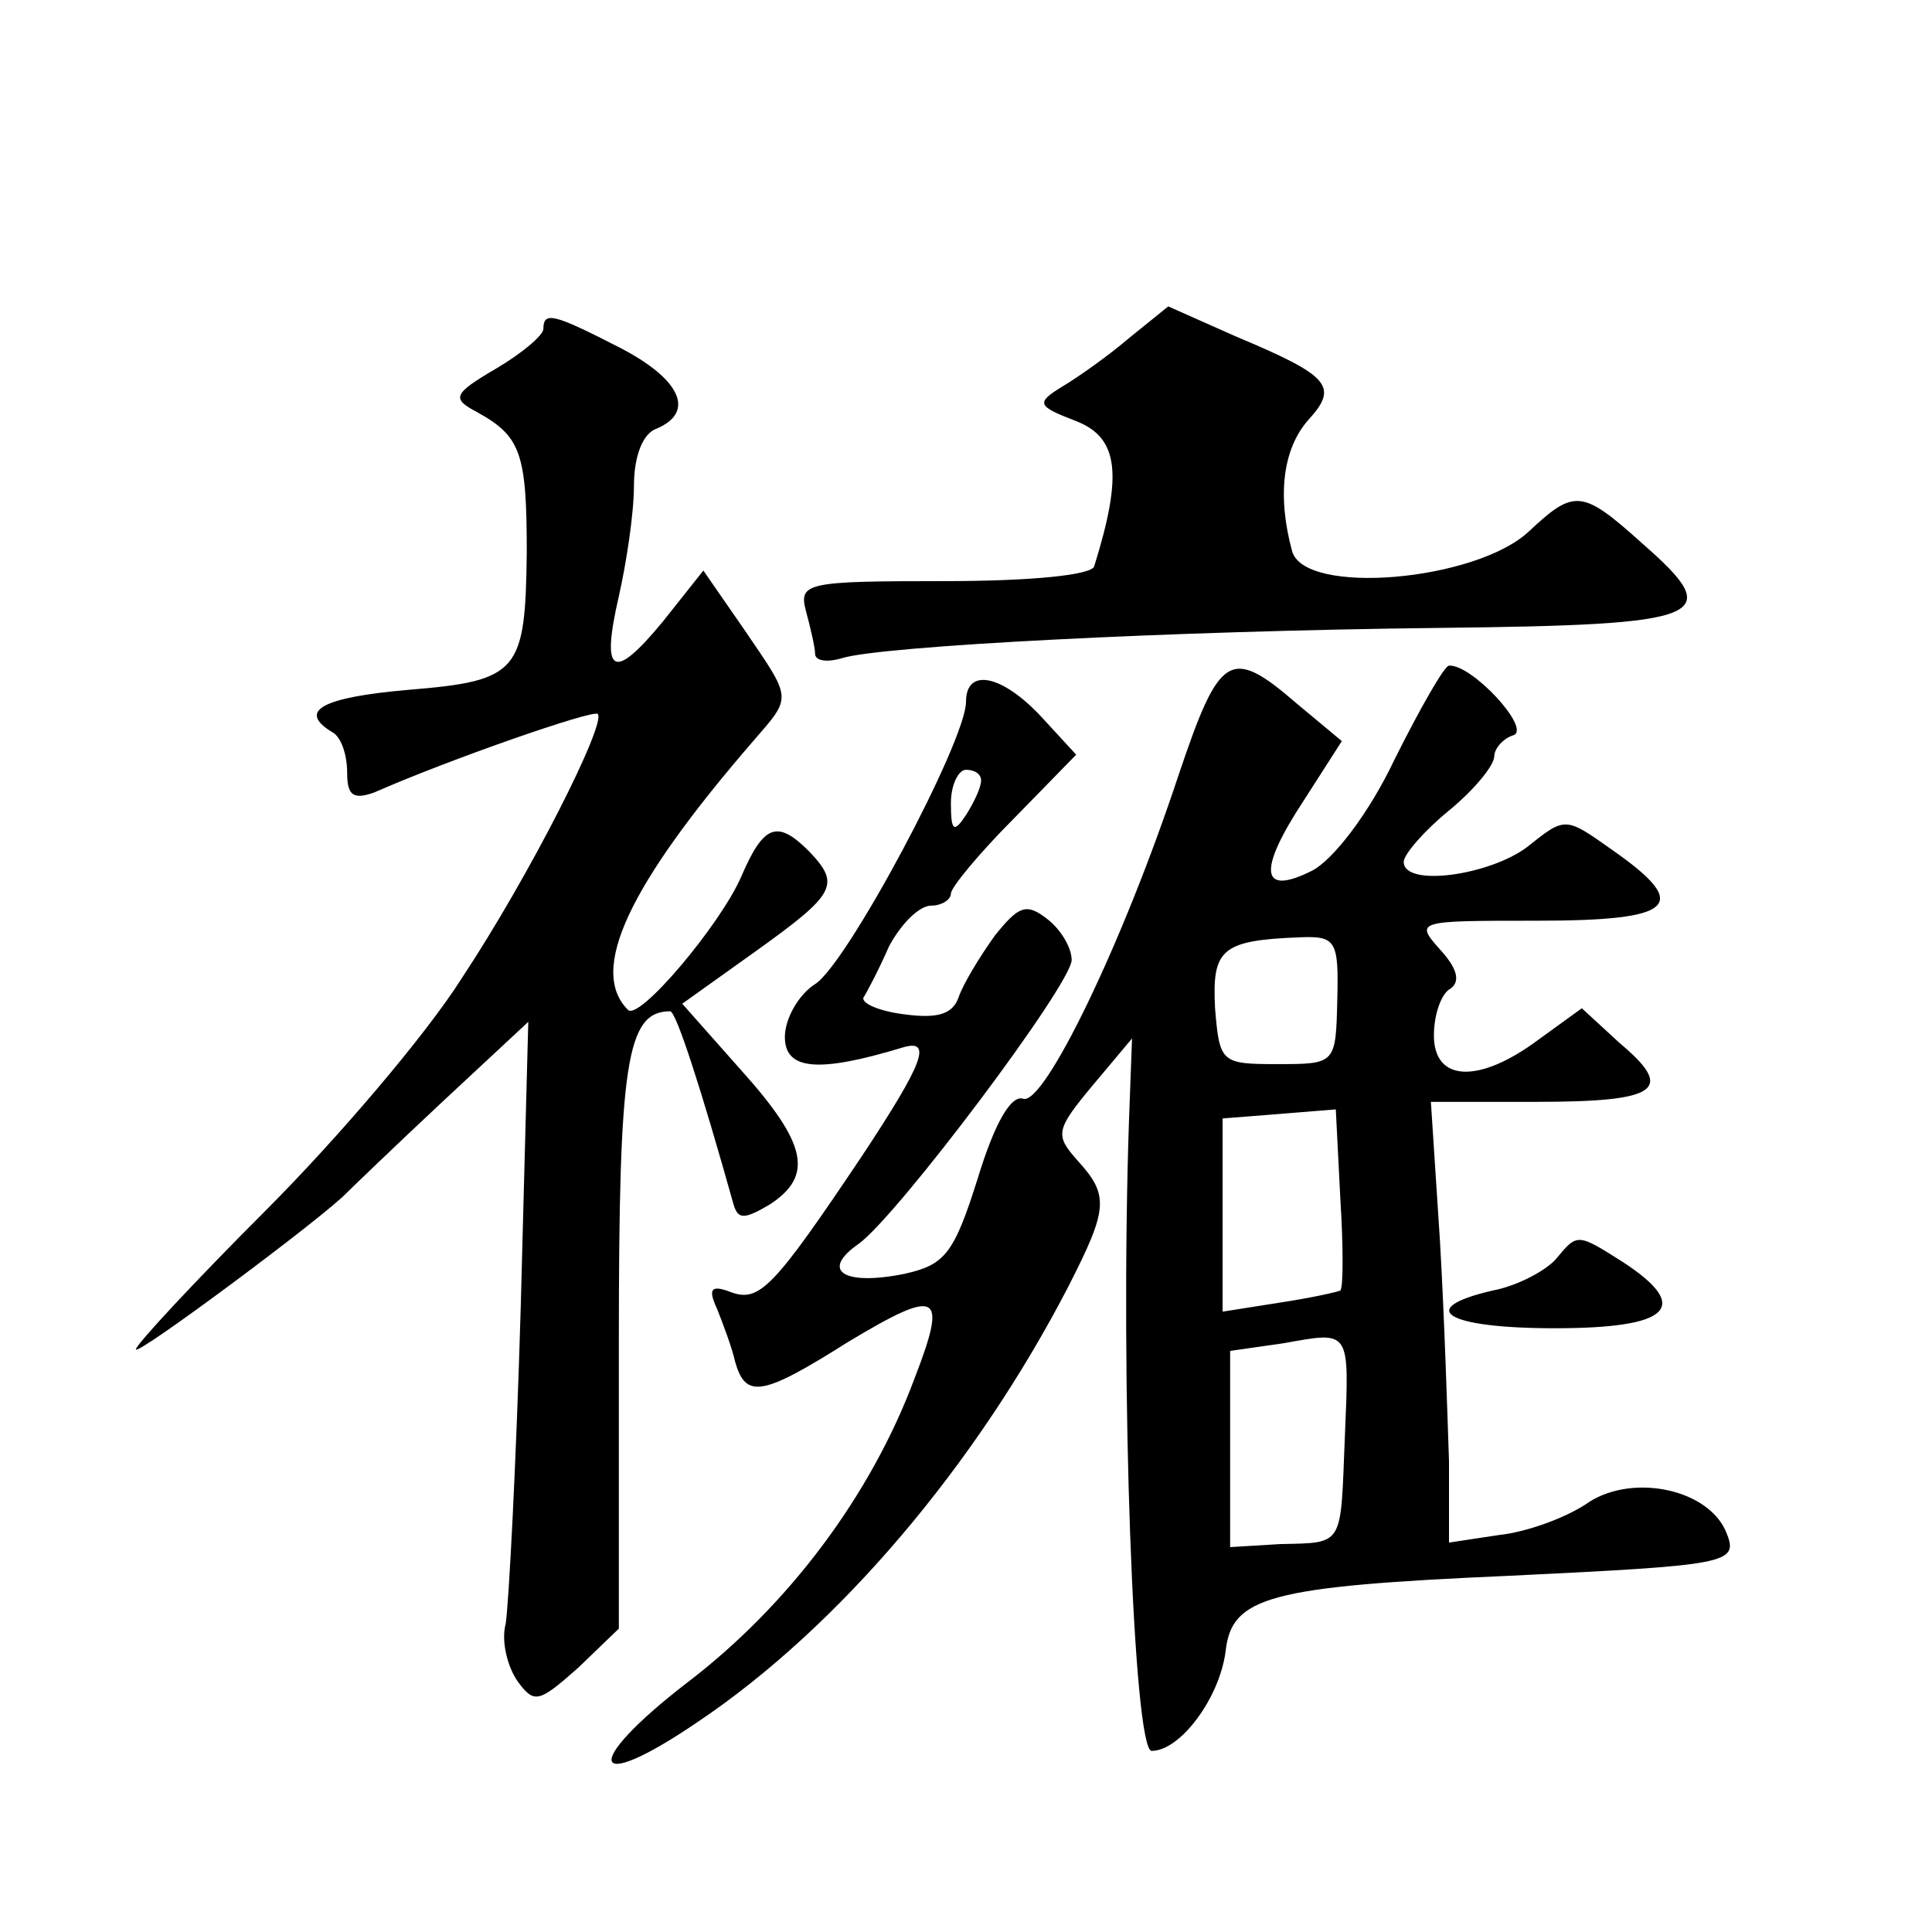
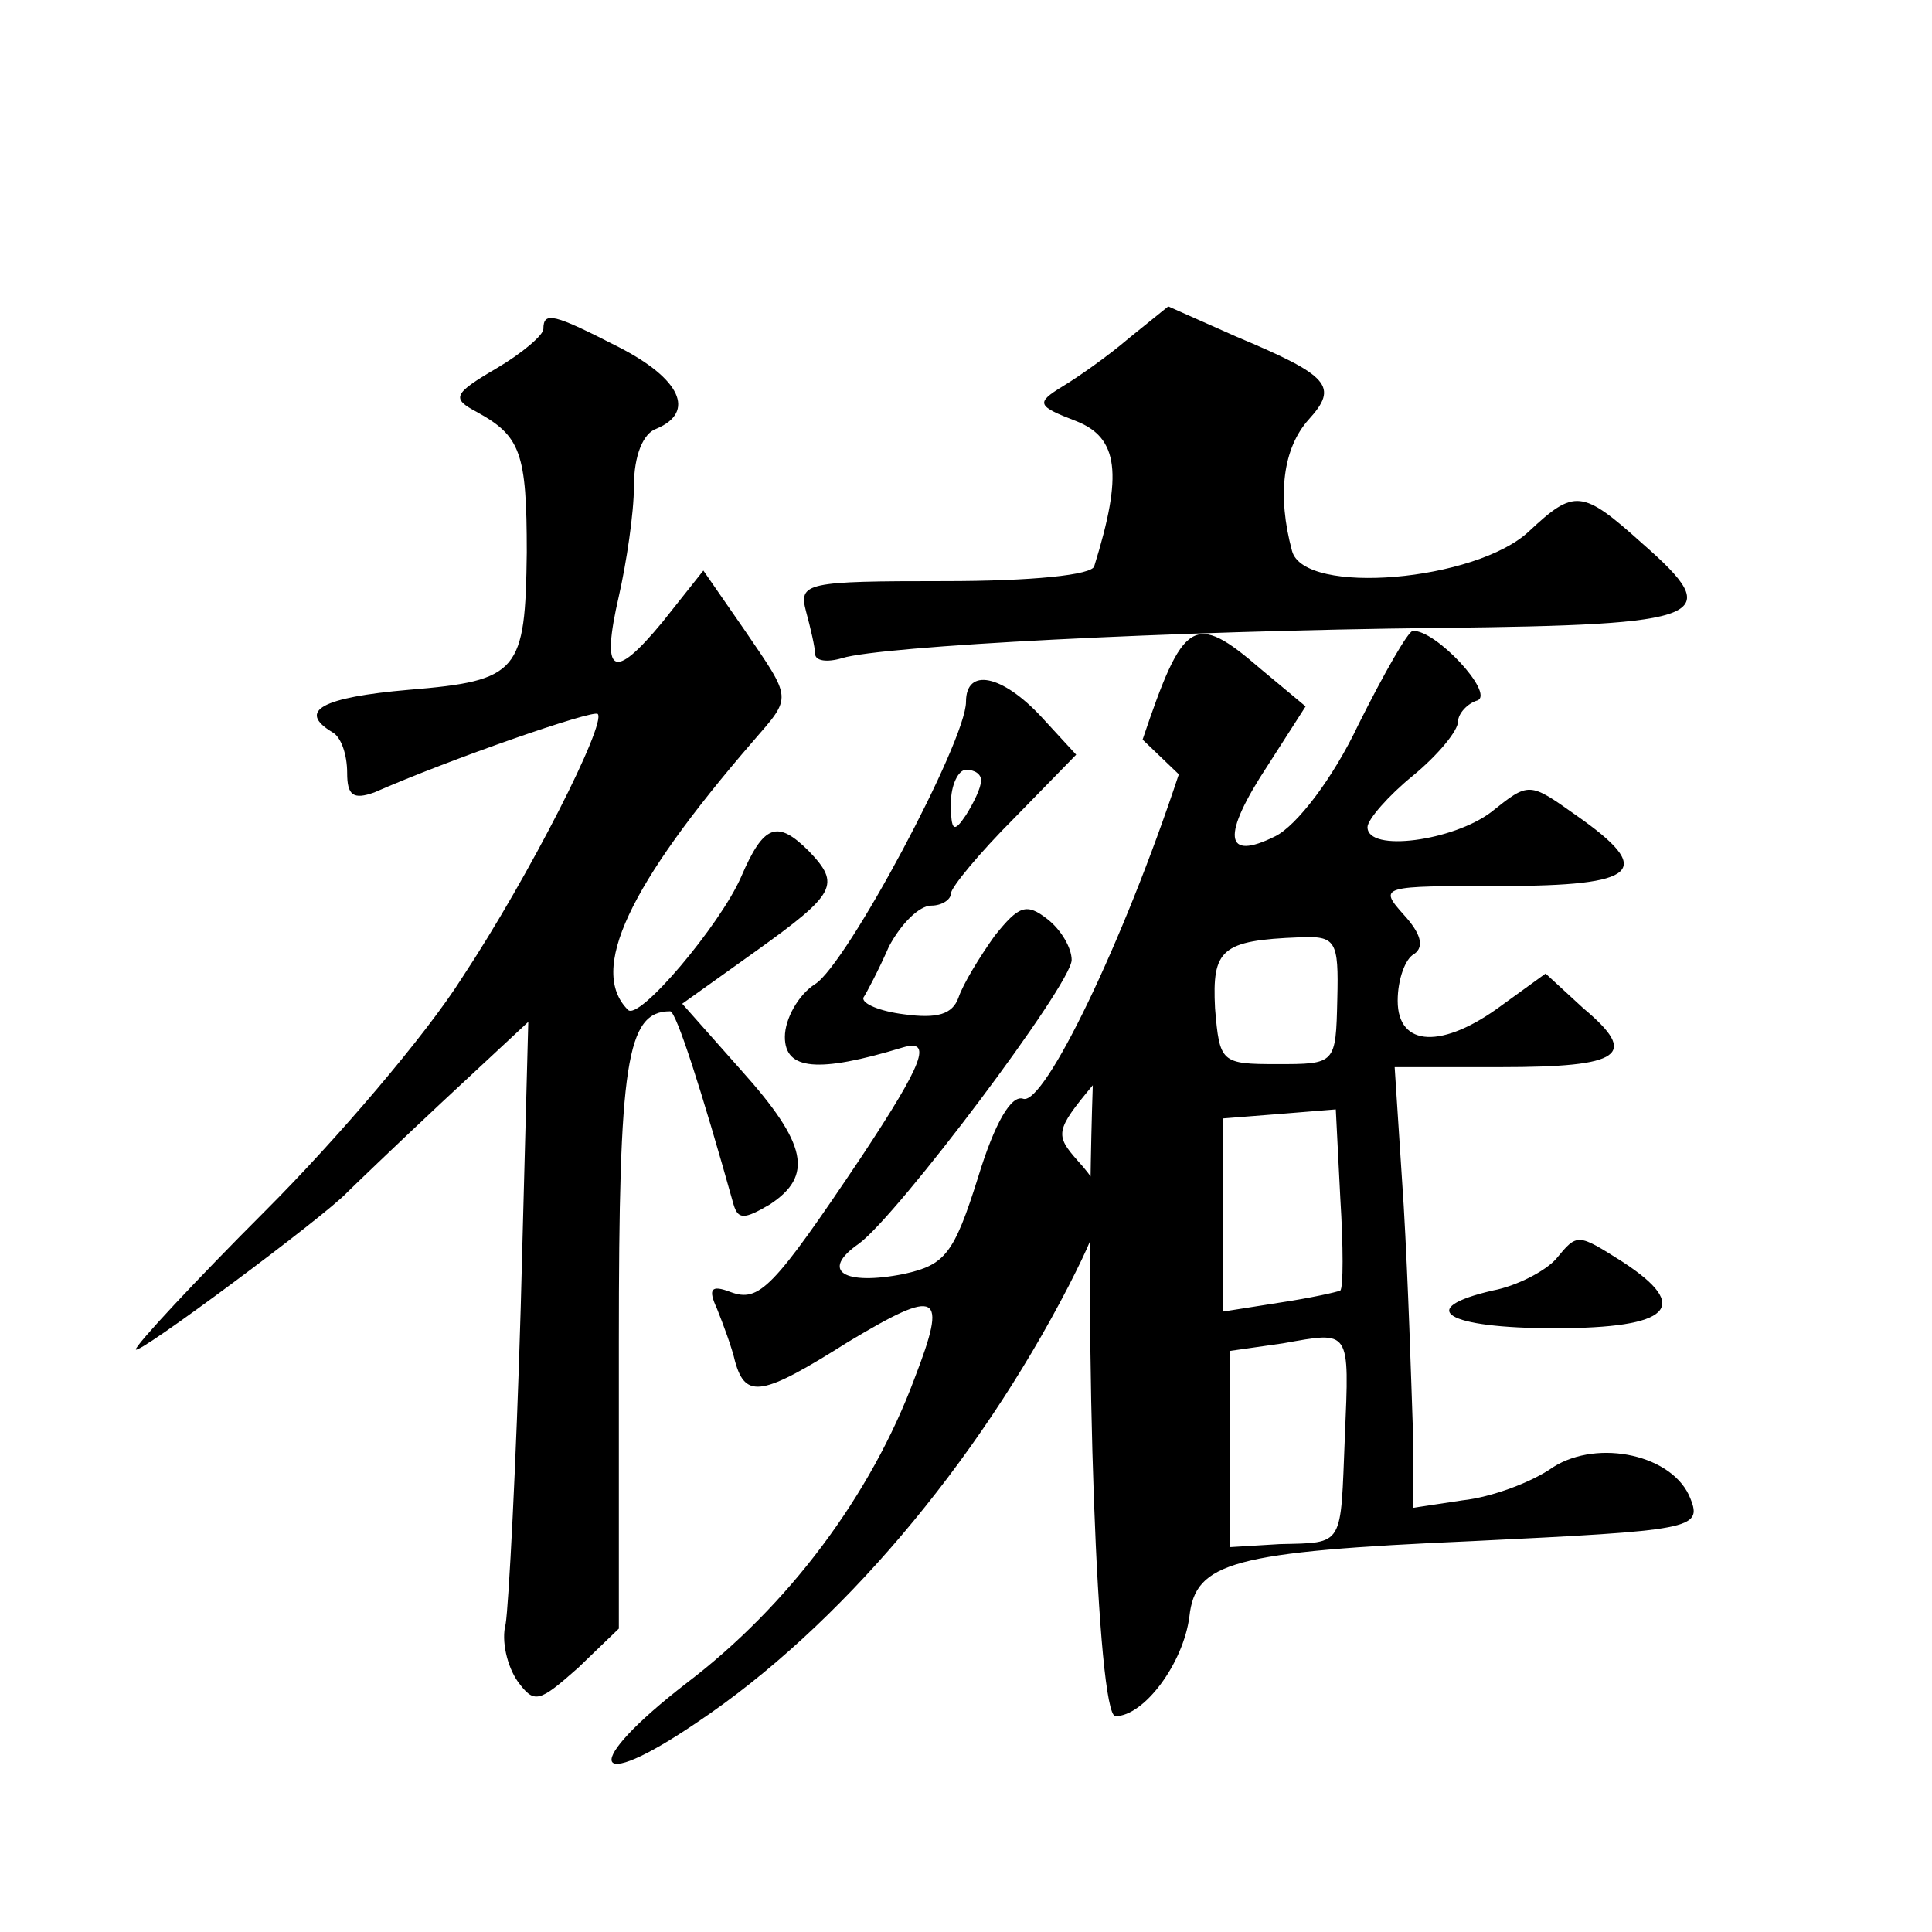
<svg xmlns="http://www.w3.org/2000/svg" version="1.0" width="128pt" height="128pt" viewBox="0 0 128 128" preserveAspectRatio="xMidYMid meet">
  <g transform="translate(0,128) scale(0.1,-0.1)" fill="#0" stroke="none">
-     <path d="M748 1056 c-14 -12 -34 -26 -44 -32 -18 -11 -17 -13 9 -23 28 -11 31 -35 12 -96 -1 -6 -42 -10 -99 -10 -92 0 -97 -1 -92 -20 3 -11 6 -24 6 -28 0 -5 8 -6 18 -3 26 8 216 18 396 20 178 2 190 7 134 56 -40 36 -45 36 -75 8 -35 -33 -149 -43 -157 -13 -10 37 -6 68 11 87 20 22 14 29 -48 55 l-45 20 -26 -21z M360 1062 c0 -4 -14 -16 -31 -26 -29 -17 -30 -20 -13 -29 29 -16 33 -27 33 -93 -1 -79 -5 -85 -78 -91 -58 -5 -74 -14 -51 -28 6 -3 10 -15 10 -27 0 -15 4 -18 18 -13 50 22 145 55 148 52 6 -6 -45 -107 -90 -175 -24 -38 -83 -107 -130 -154 -47 -47 -86 -89 -86 -92 0 -5 125 88 140 104 3 3 31 30 62 59 l58 54 -5 -189 c-3 -104 -8 -198 -10 -210 -3 -11 1 -28 8 -38 11 -15 14 -14 40 9 l27 26 0 190 c0 185 5 219 34 219 4 0 21 -53 42 -128 3 -10 7 -10 24 0 29 19 25 40 -19 89 l-39 44 49 35 c53 38 56 44 35 66 -21 21 -30 18 -45 -17 -14 -32 -68 -96 -75 -88 -26 26 0 82 83 178 26 30 26 27 -6 74 l-27 39 -27 -34 c-33 -40 -41 -35 -29 17 5 22 10 55 10 73 0 20 6 35 15 38 26 11 16 33 -25 54 -43 22 -50 24 -50 12z M781 767 c-37 -112 -89 -219 -103 -215 -8 3 -19 -16 -30 -52 -16 -51 -22 -58 -49 -64 -40 -8 -56 2 -30 20 26 19 141 172 141 188 0 8 -7 20 -16 27 -14 11 -19 9 -35 -11 -10 -14 -21 -32 -24 -41 -4 -11 -14 -14 -36 -11 -16 2 -28 7 -27 11 2 3 10 18 17 34 8 15 20 27 28 27 7 0 13 4 13 8 0 4 19 27 42 50 l41 42 -23 25 c-26 28 -50 33 -50 10 0 -26 -79 -174 -100 -187 -11 -7 -20 -23 -20 -35 0 -22 22 -24 78 -7 20 6 14 -10 -27 -72 -59 -88 -68 -97 -87 -90 -13 5 -15 2 -9 -11 4 -10 10 -26 12 -35 7 -25 18 -23 75 13 60 36 66 33 44 -24 -29 -78 -84 -151 -151 -202 -70 -54 -65 -75 7 -26 94 63 185 171 246 289 26 51 27 60 6 83 -15 17 -15 20 10 50 l26 31 -2 -54 c-6 -175 3 -418 15 -418 19 0 45 35 49 66 4 36 28 43 188 50 144 7 152 8 144 28 -11 29 -61 40 -91 21 -14 -10 -41 -20 -60 -22 l-33 -5 0 54 c-1 29 -3 95 -6 146 l-6 92 70 0 c81 0 92 8 55 39 l-25 23 -29 -21 c-39 -29 -69 -28 -69 3 0 14 5 28 11 31 7 5 4 14 -7 26 -17 19 -15 19 64 19 92 0 103 10 50 47 -31 22 -31 22 -56 2 -25 -19 -82 -27 -82 -10 0 5 14 21 30 34 17 14 30 30 30 36 0 5 6 12 13 14 11 5 -28 47 -43 46 -3 0 -19 -28 -36 -62 -17 -36 -41 -67 -55 -74 -34 -17 -36 0 -5 47 l25 39 -30 25 c-44 38 -51 33 -78 -47z m-131 -4 c0 -5 -5 -15 -10 -23 -8 -12 -10 -11 -10 8 0 12 5 22 10 22 6 0 10 -3 10 -7z m236 -145 c-1 -43 -1 -43 -40 -43 -37 0 -38 1 -41 37 -2 39 4 45 56 47 24 1 26 -2 25 -41z m2 -193 c-2 -1 -20 -5 -40 -8 l-38 -6 0 64 0 64 38 3 37 3 3 -59 c2 -32 2 -59 0 -61z m3 -97 c-3 -73 0 -70 -43 -71 l-33 -2 0 65 0 65 35 5 c45 8 44 10 41 -62z M1031 446 c-7 -8 -26 -18 -42 -21 -52 -12 -31 -25 41 -25 77 0 91 14 45 44 -30 19 -30 19 -44 2z" />
+     <path d="M748 1056 c-14 -12 -34 -26 -44 -32 -18 -11 -17 -13 9 -23 28 -11 31 -35 12 -96 -1 -6 -42 -10 -99 -10 -92 0 -97 -1 -92 -20 3 -11 6 -24 6 -28 0 -5 8 -6 18 -3 26 8 216 18 396 20 178 2 190 7 134 56 -40 36 -45 36 -75 8 -35 -33 -149 -43 -157 -13 -10 37 -6 68 11 87 20 22 14 29 -48 55 l-45 20 -26 -21z M360 1062 c0 -4 -14 -16 -31 -26 -29 -17 -30 -20 -13 -29 29 -16 33 -27 33 -93 -1 -79 -5 -85 -78 -91 -58 -5 -74 -14 -51 -28 6 -3 10 -15 10 -27 0 -15 4 -18 18 -13 50 22 145 55 148 52 6 -6 -45 -107 -90 -175 -24 -38 -83 -107 -130 -154 -47 -47 -86 -89 -86 -92 0 -5 125 88 140 104 3 3 31 30 62 59 l58 54 -5 -189 c-3 -104 -8 -198 -10 -210 -3 -11 1 -28 8 -38 11 -15 14 -14 40 9 l27 26 0 190 c0 185 5 219 34 219 4 0 21 -53 42 -128 3 -10 7 -10 24 0 29 19 25 40 -19 89 l-39 44 49 35 c53 38 56 44 35 66 -21 21 -30 18 -45 -17 -14 -32 -68 -96 -75 -88 -26 26 0 82 83 178 26 30 26 27 -6 74 l-27 39 -27 -34 c-33 -40 -41 -35 -29 17 5 22 10 55 10 73 0 20 6 35 15 38 26 11 16 33 -25 54 -43 22 -50 24 -50 12z M781 767 c-37 -112 -89 -219 -103 -215 -8 3 -19 -16 -30 -52 -16 -51 -22 -58 -49 -64 -40 -8 -56 2 -30 20 26 19 141 172 141 188 0 8 -7 20 -16 27 -14 11 -19 9 -35 -11 -10 -14 -21 -32 -24 -41 -4 -11 -14 -14 -36 -11 -16 2 -28 7 -27 11 2 3 10 18 17 34 8 15 20 27 28 27 7 0 13 4 13 8 0 4 19 27 42 50 l41 42 -23 25 c-26 28 -50 33 -50 10 0 -26 -79 -174 -100 -187 -11 -7 -20 -23 -20 -35 0 -22 22 -24 78 -7 20 6 14 -10 -27 -72 -59 -88 -68 -97 -87 -90 -13 5 -15 2 -9 -11 4 -10 10 -26 12 -35 7 -25 18 -23 75 13 60 36 66 33 44 -24 -29 -78 -84 -151 -151 -202 -70 -54 -65 -75 7 -26 94 63 185 171 246 289 26 51 27 60 6 83 -15 17 -15 20 10 50 c-6 -175 3 -418 15 -418 19 0 45 35 49 66 4 36 28 43 188 50 144 7 152 8 144 28 -11 29 -61 40 -91 21 -14 -10 -41 -20 -60 -22 l-33 -5 0 54 c-1 29 -3 95 -6 146 l-6 92 70 0 c81 0 92 8 55 39 l-25 23 -29 -21 c-39 -29 -69 -28 -69 3 0 14 5 28 11 31 7 5 4 14 -7 26 -17 19 -15 19 64 19 92 0 103 10 50 47 -31 22 -31 22 -56 2 -25 -19 -82 -27 -82 -10 0 5 14 21 30 34 17 14 30 30 30 36 0 5 6 12 13 14 11 5 -28 47 -43 46 -3 0 -19 -28 -36 -62 -17 -36 -41 -67 -55 -74 -34 -17 -36 0 -5 47 l25 39 -30 25 c-44 38 -51 33 -78 -47z m-131 -4 c0 -5 -5 -15 -10 -23 -8 -12 -10 -11 -10 8 0 12 5 22 10 22 6 0 10 -3 10 -7z m236 -145 c-1 -43 -1 -43 -40 -43 -37 0 -38 1 -41 37 -2 39 4 45 56 47 24 1 26 -2 25 -41z m2 -193 c-2 -1 -20 -5 -40 -8 l-38 -6 0 64 0 64 38 3 37 3 3 -59 c2 -32 2 -59 0 -61z m3 -97 c-3 -73 0 -70 -43 -71 l-33 -2 0 65 0 65 35 5 c45 8 44 10 41 -62z M1031 446 c-7 -8 -26 -18 -42 -21 -52 -12 -31 -25 41 -25 77 0 91 14 45 44 -30 19 -30 19 -44 2z" />
  </g>
</svg>